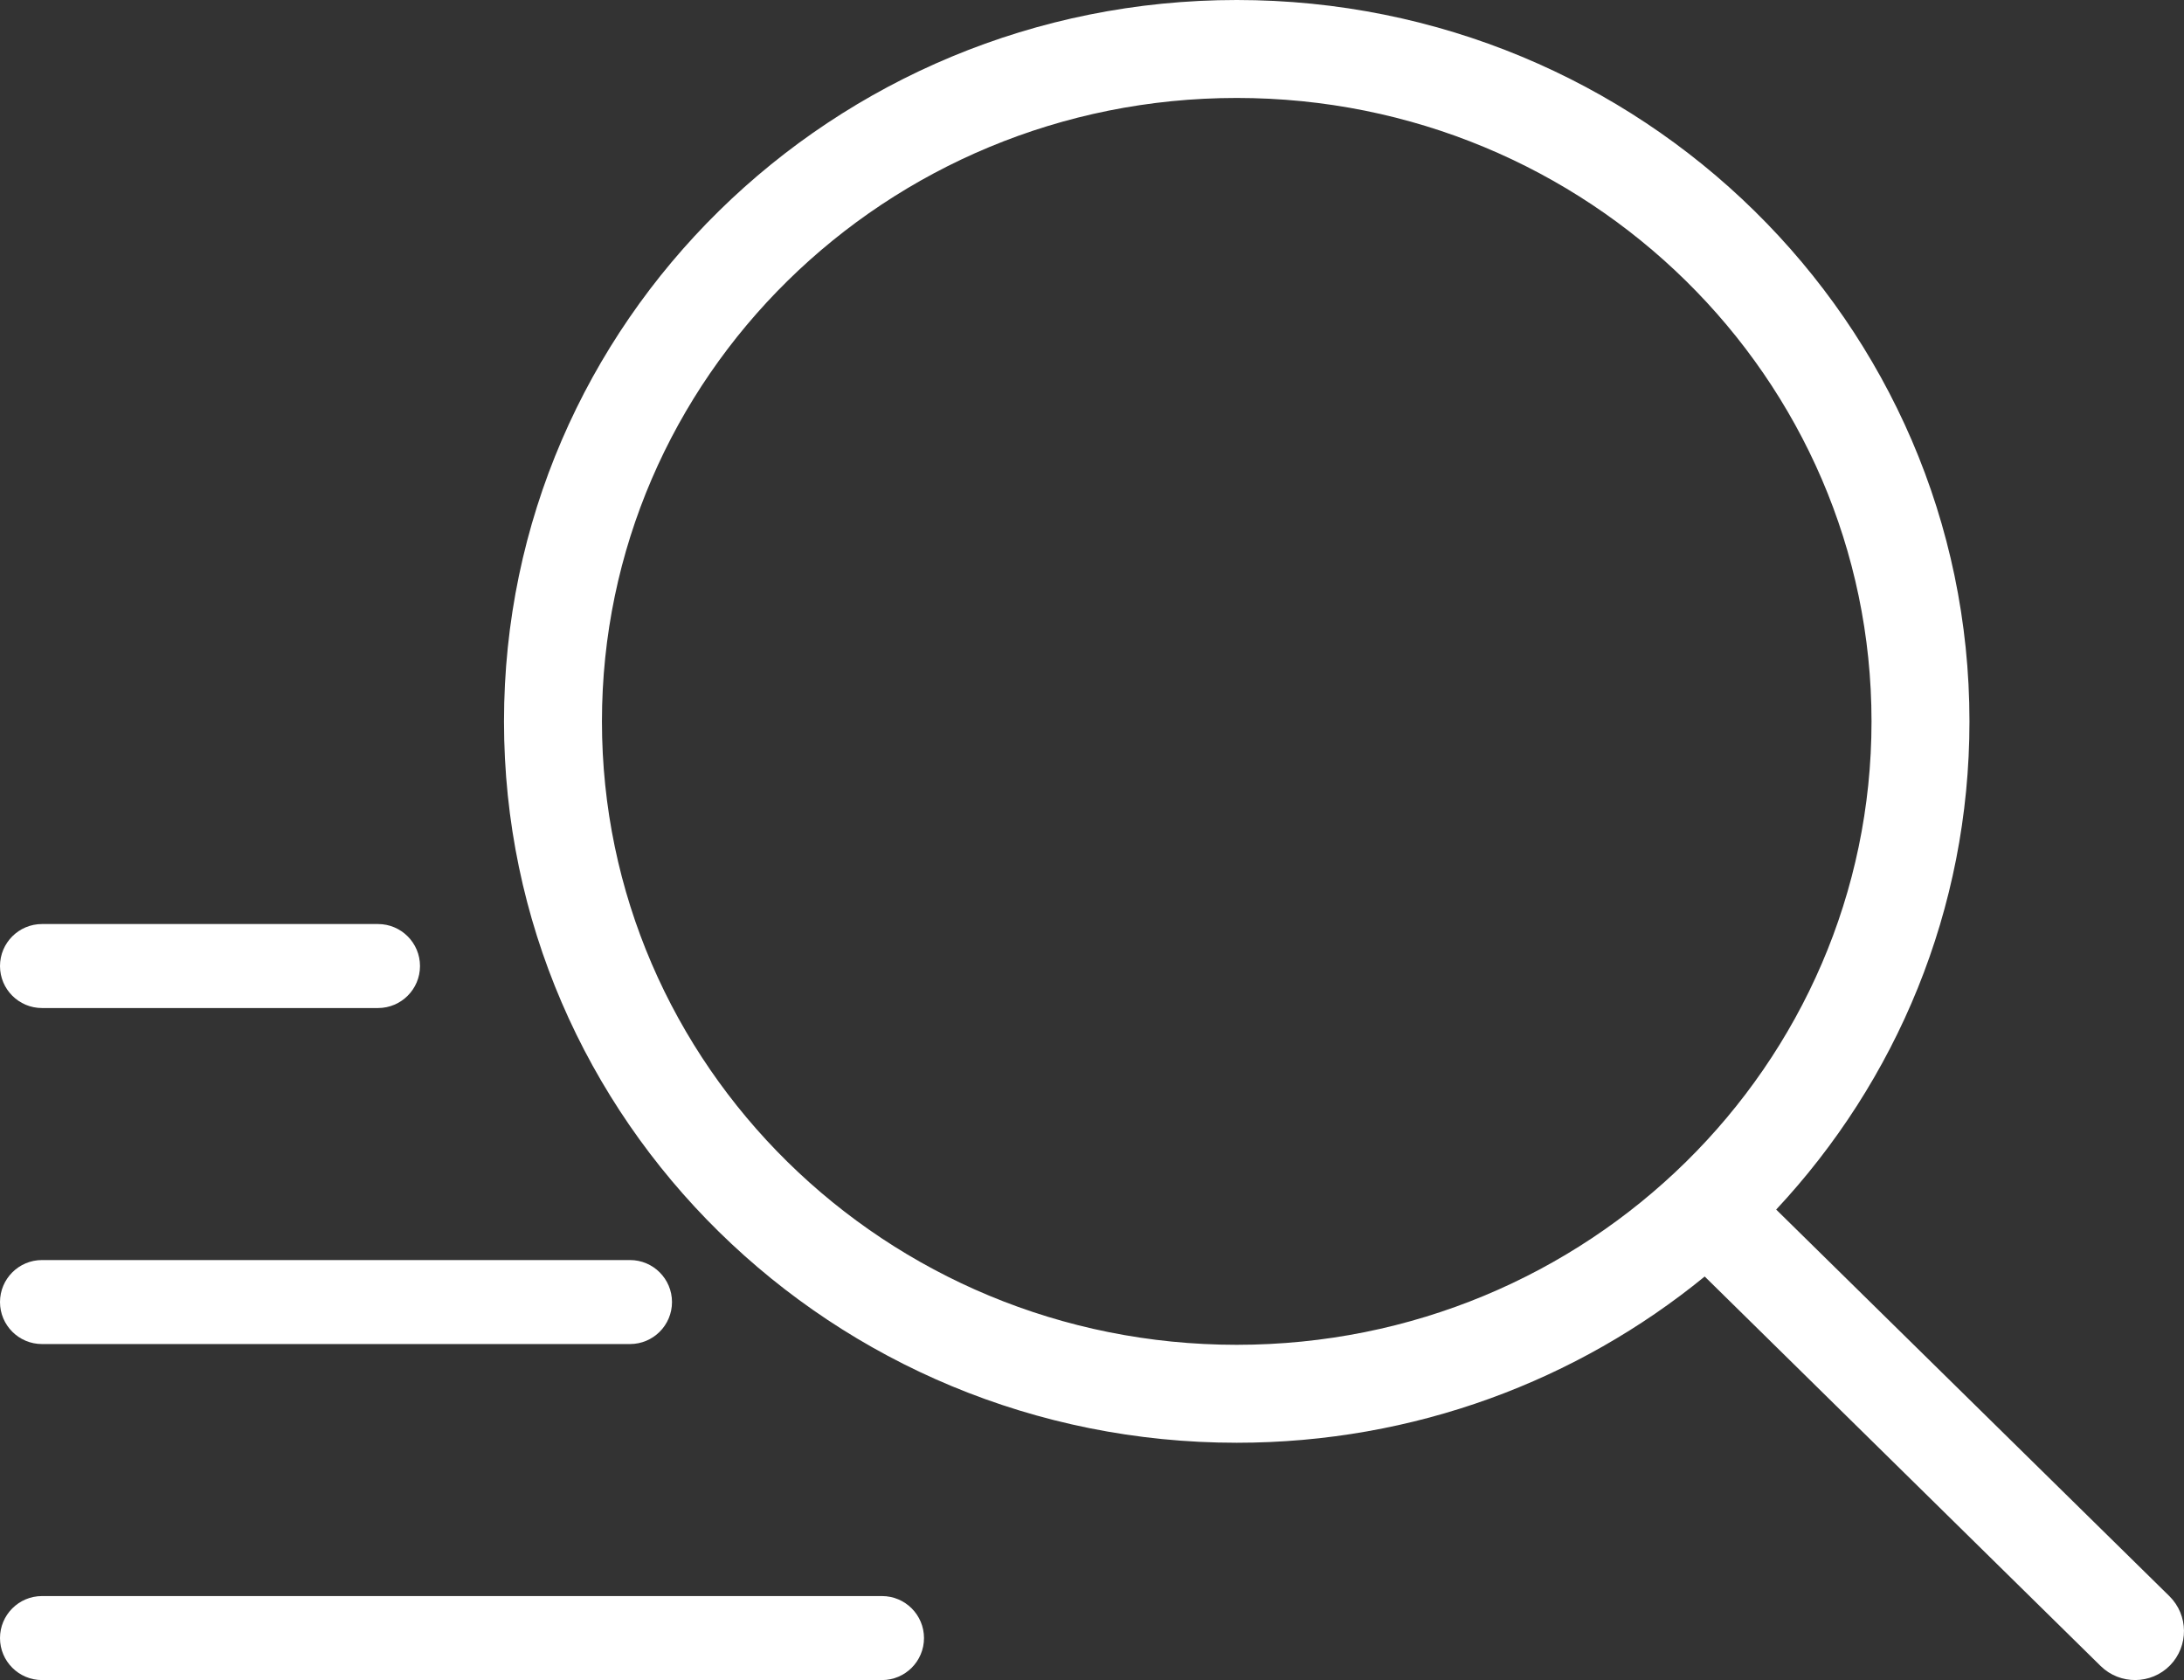
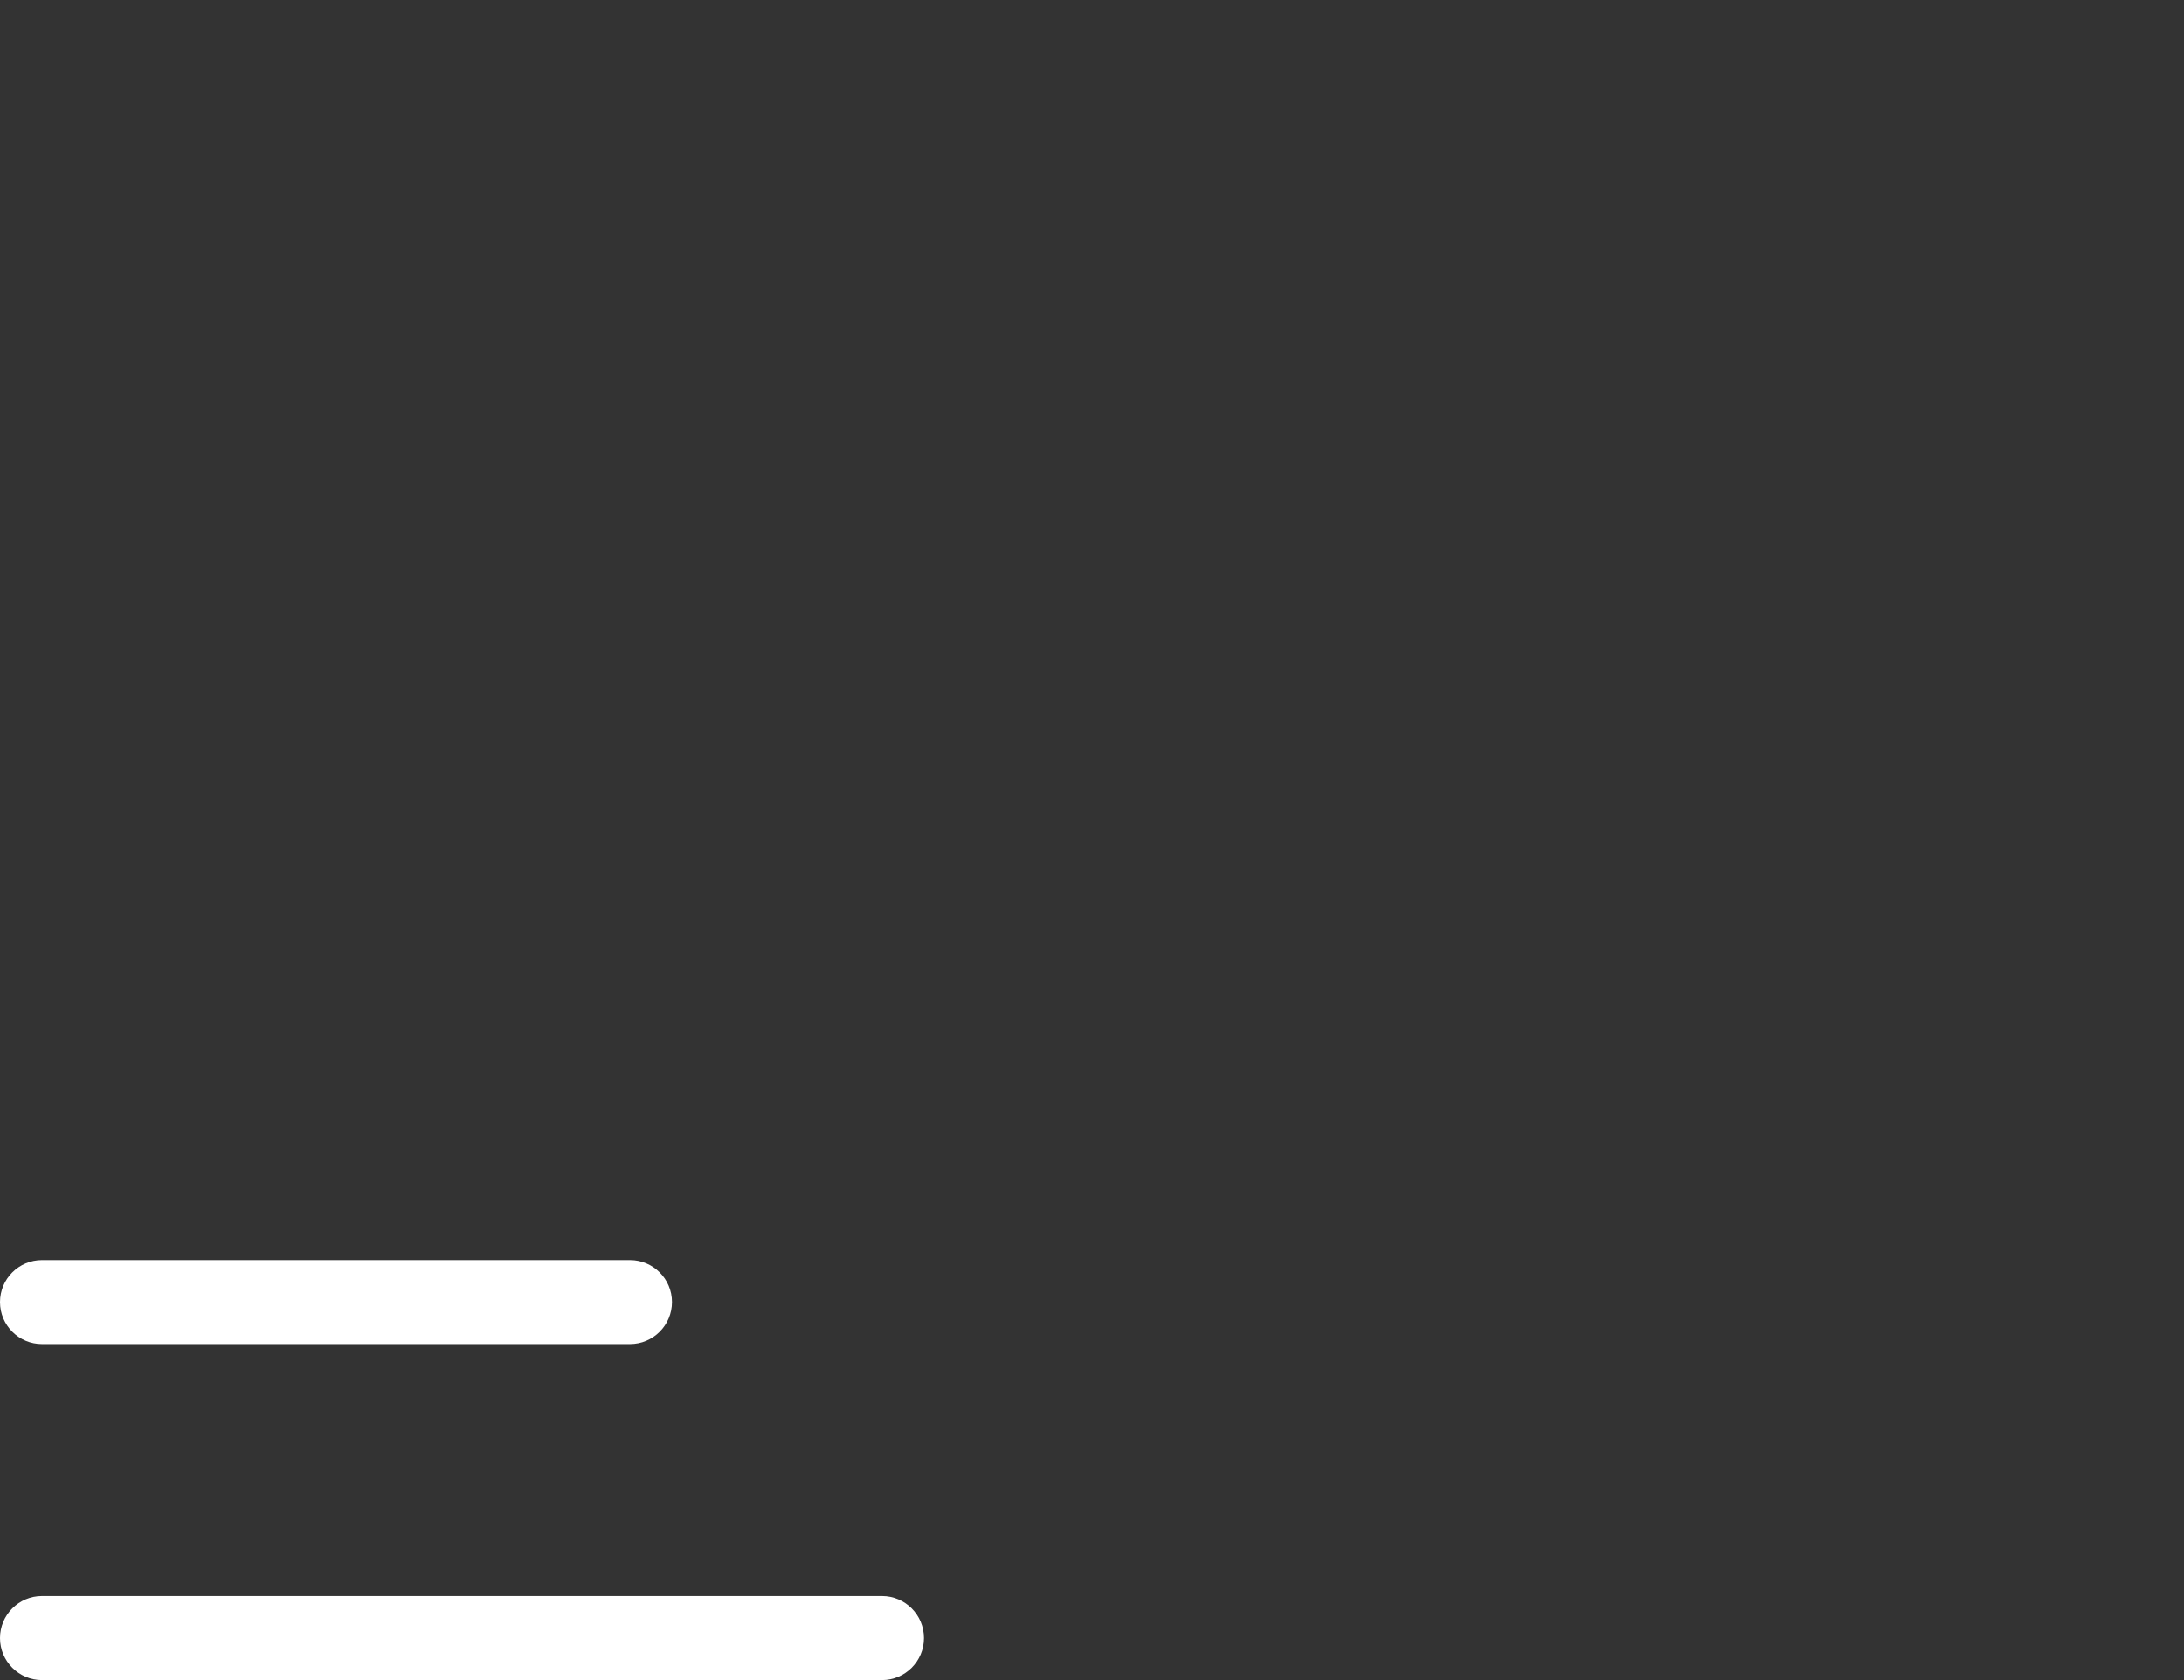
<svg xmlns="http://www.w3.org/2000/svg" width="26" height="20" viewBox="0 0 26 20" fill="none">
  <rect x="0" y="0" width="26" height="20" fill="#333333" stroke="none" />
-   <path fill-rule="evenodd" clip-rule="evenodd" d="M14.723 1.166C10.54 1.166 7.166 4.498 7.166 8.588C7.166 12.678 10.54 16.009 14.723 16.009C18.906 16.009 22.28 12.678 22.28 8.588C22.28 4.498 18.906 1.166 14.723 1.166ZM6 8.588C6 3.836 9.915 0 14.723 0C19.531 0 23.446 3.836 23.446 8.588C23.446 10.832 22.573 12.871 21.145 14.399L25.826 19.001C26.055 19.227 26.058 19.596 25.833 19.826C25.607 20.055 25.238 20.058 25.008 19.833L20.294 15.196C18.781 16.433 16.838 17.175 14.723 17.175C9.915 17.175 6 13.34 6 8.588Z" fill="white" />
-   <path fill-rule="evenodd" clip-rule="evenodd" d="M0 11.5C0 11.224 0.224 11 0.5 11H4.5C4.776 11 5 11.224 5 11.5C5 11.776 4.776 12 4.5 12H0.5C0.224 12 0 11.776 0 11.5Z" fill="white" />
  <path fill-rule="evenodd" clip-rule="evenodd" d="M0 15.5C0 15.224 0.224 15 0.5 15H7.5C7.776 15 8 15.224 8 15.5C8 15.776 7.776 16 7.5 16H0.5C0.224 16 0 15.776 0 15.5Z" fill="white" />
  <path fill-rule="evenodd" clip-rule="evenodd" d="M0 19.5C0 19.224 0.224 19 0.5 19H10.5C10.776 19 11 19.224 11 19.5C11 19.776 10.776 20 10.5 20H0.5C0.224 20 0 19.776 0 19.5Z" fill="white" />
</svg>